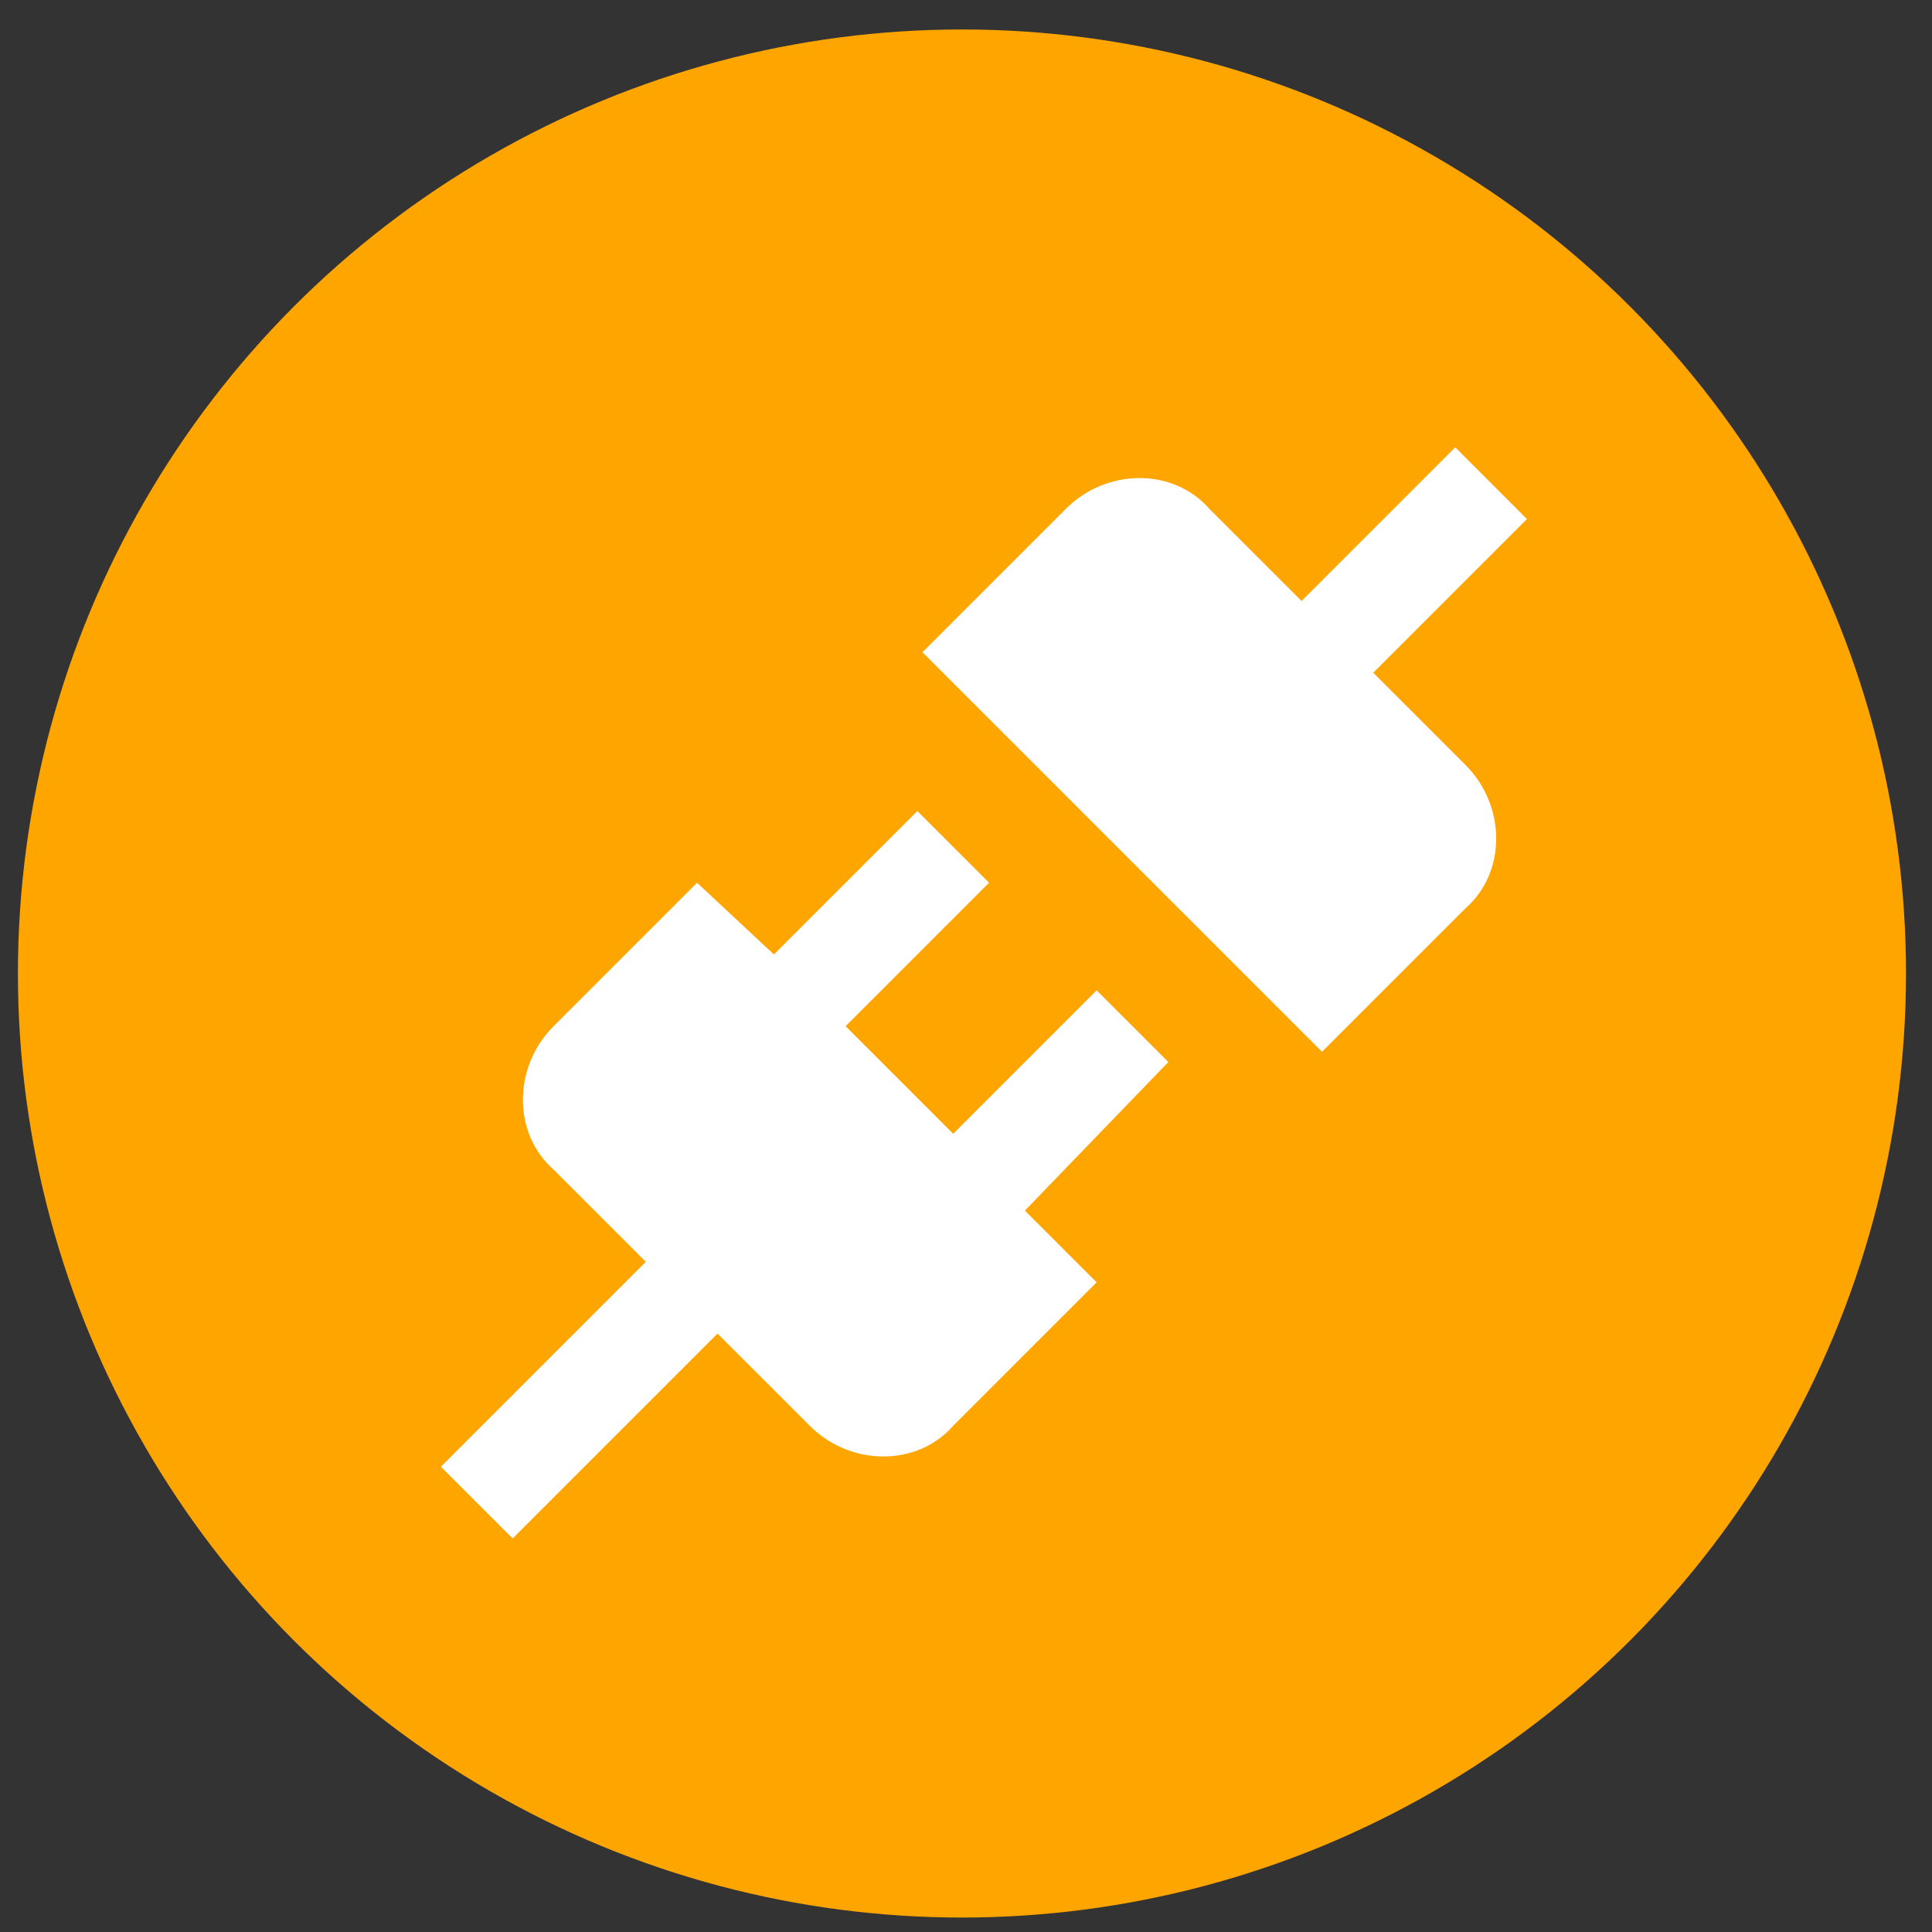
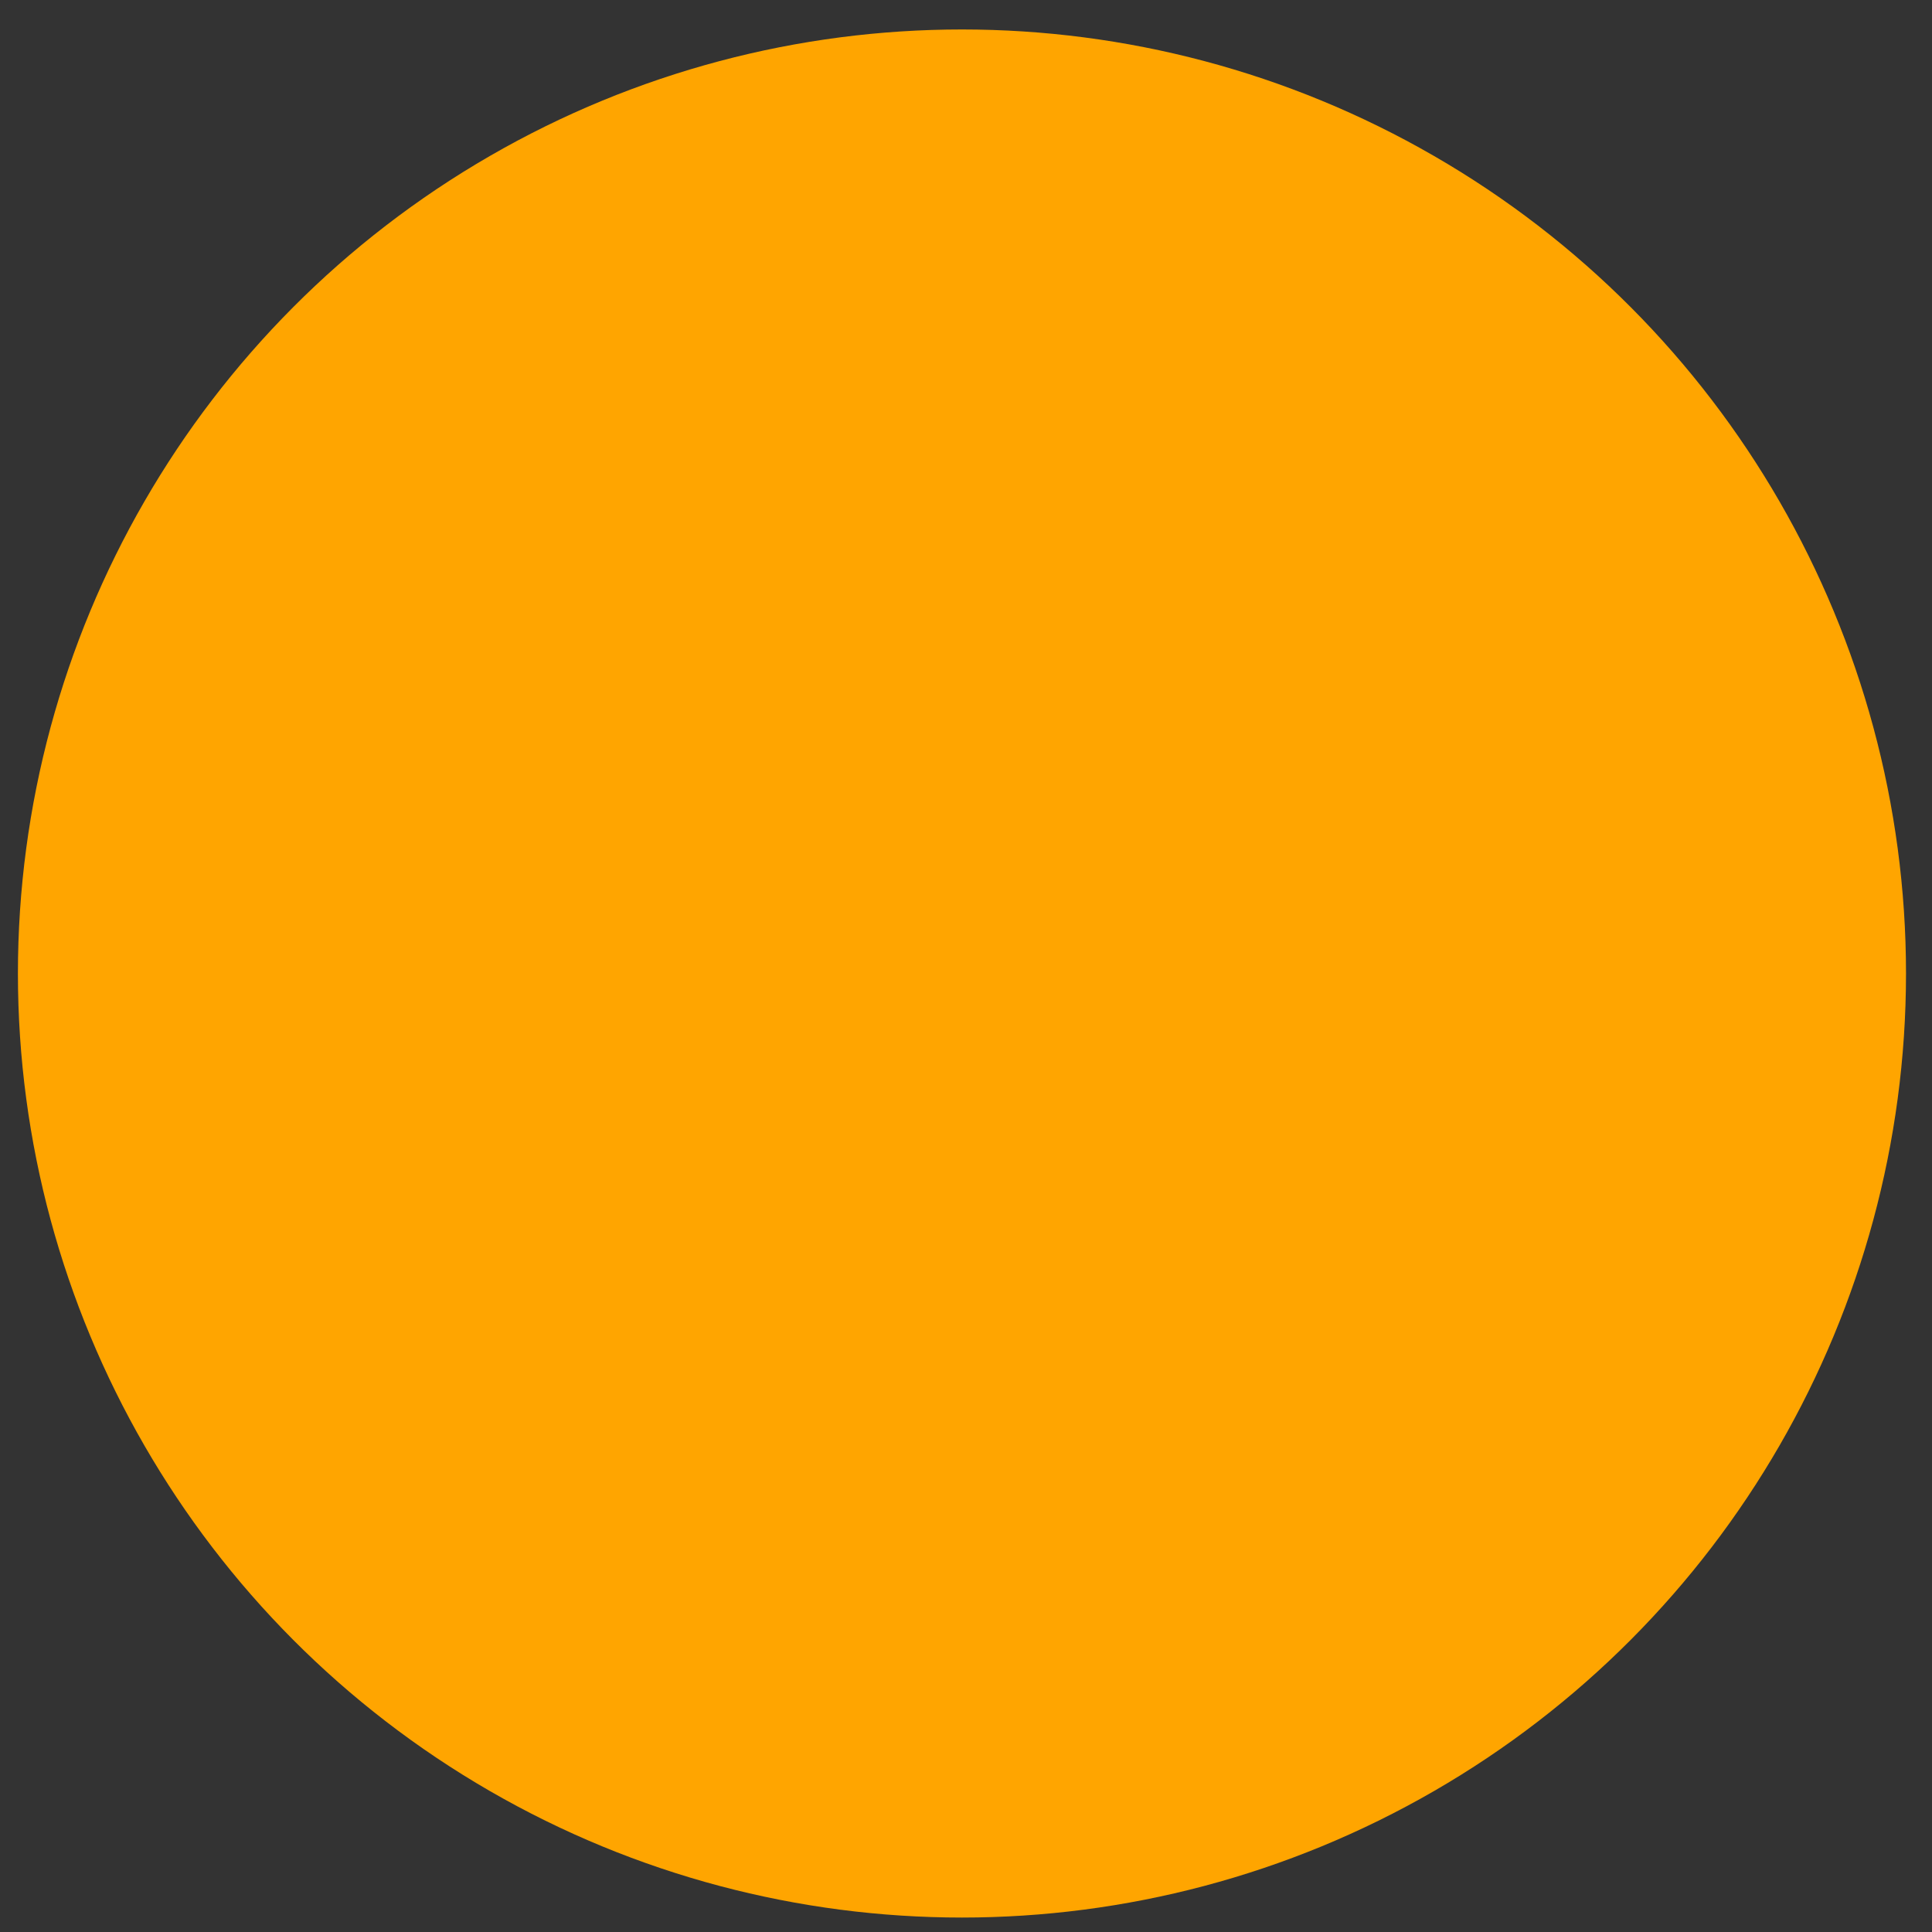
<svg xmlns="http://www.w3.org/2000/svg" width="44" height="44" viewBox="0 0 44 44" fill="none">
  <rect x="0" y="0" width="44" height="44" fill="#333333" stroke="none" />
  <circle cx="21.908" cy="22.171" r="21.5" fill="#FFA500" />
-   <path d="M33.375 17.421C34.308 18.354 34.308 19.871 33.375 20.687L30.108 23.954L21.008 14.854L24.275 11.587C25.208 10.654 26.725 10.654 27.541 11.587L29.642 13.687L33.142 10.187L34.775 11.821L31.275 15.321L33.375 17.421ZM26.608 24.187L24.975 22.554L21.708 25.821L19.258 23.371L22.525 20.104L20.892 18.471L17.625 21.737L15.875 20.104L12.608 23.371C11.675 24.304 11.675 25.821 12.608 26.637L14.708 28.737L10.041 33.404L11.675 35.037L16.341 30.371L18.442 32.471C19.375 33.404 20.892 33.404 21.708 32.471L24.975 29.204L23.341 27.571L26.608 24.187Z" fill="white" />
</svg>